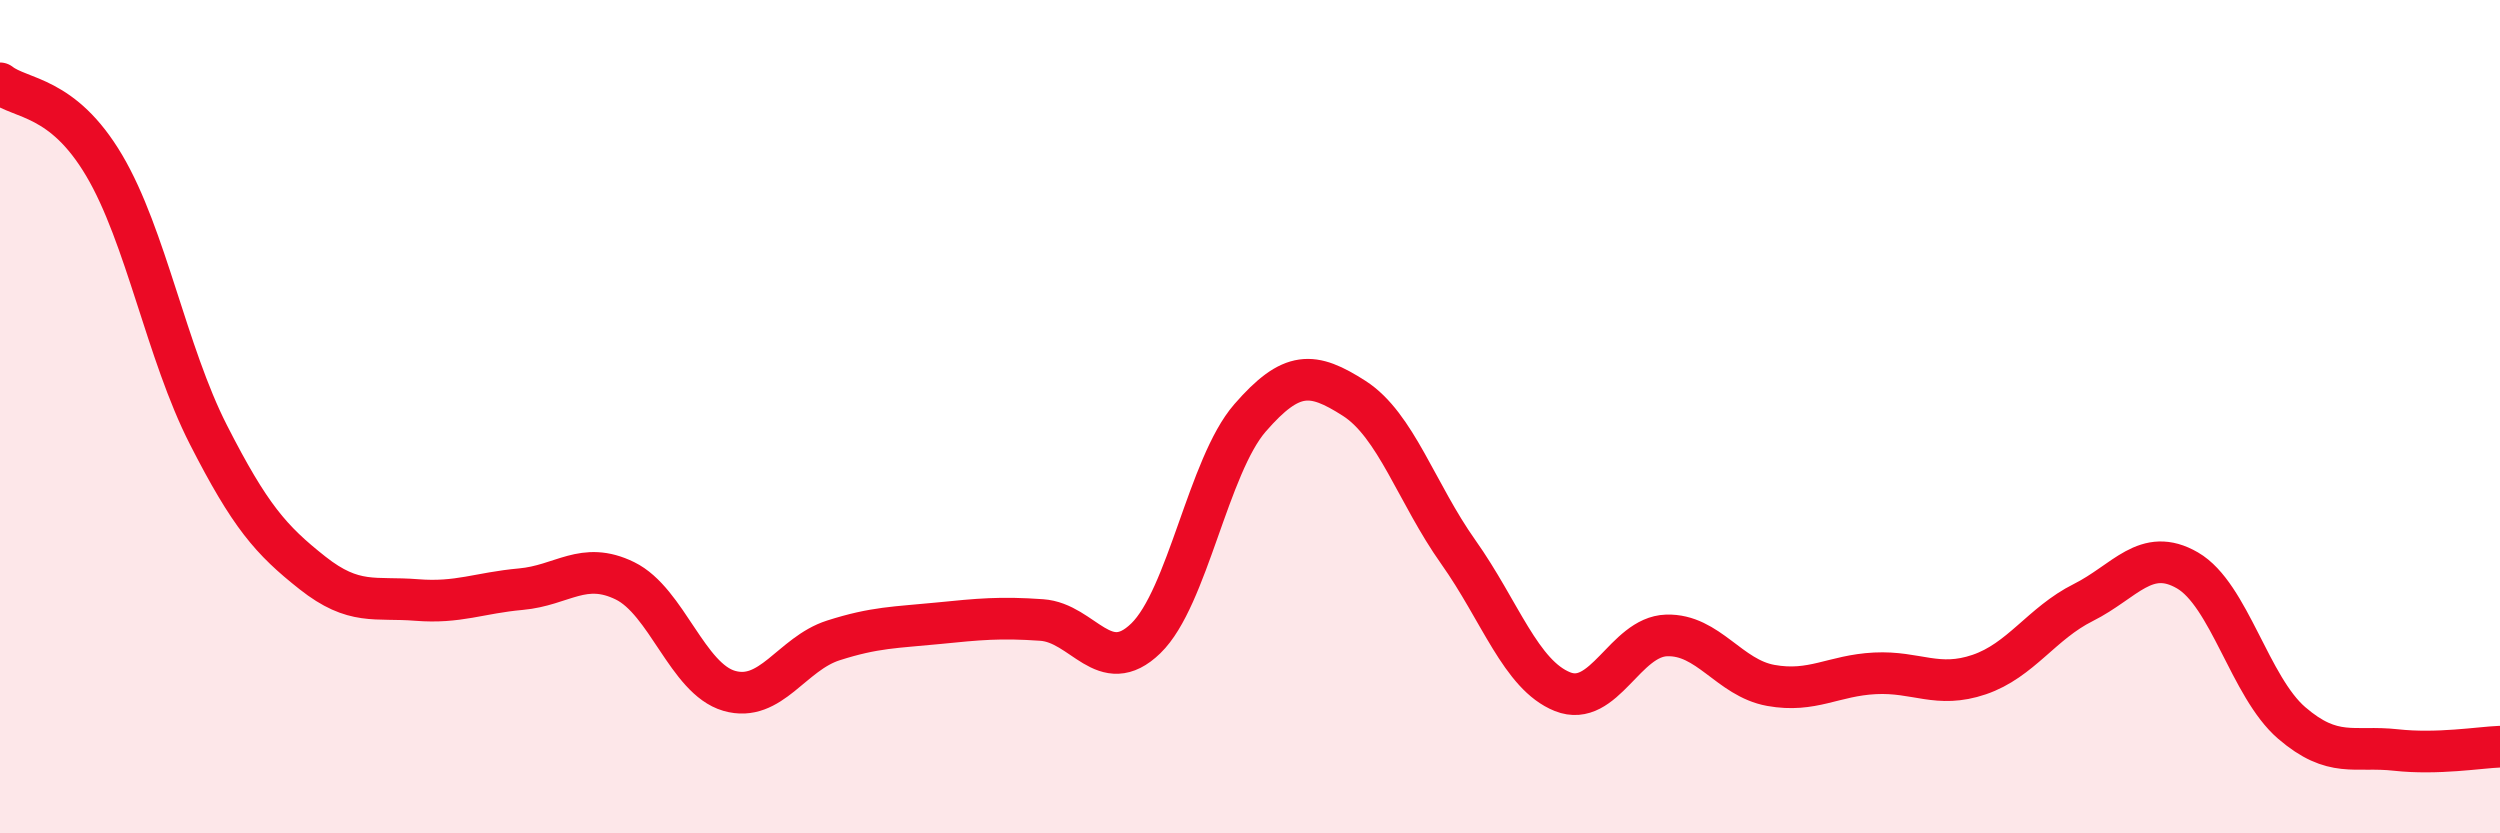
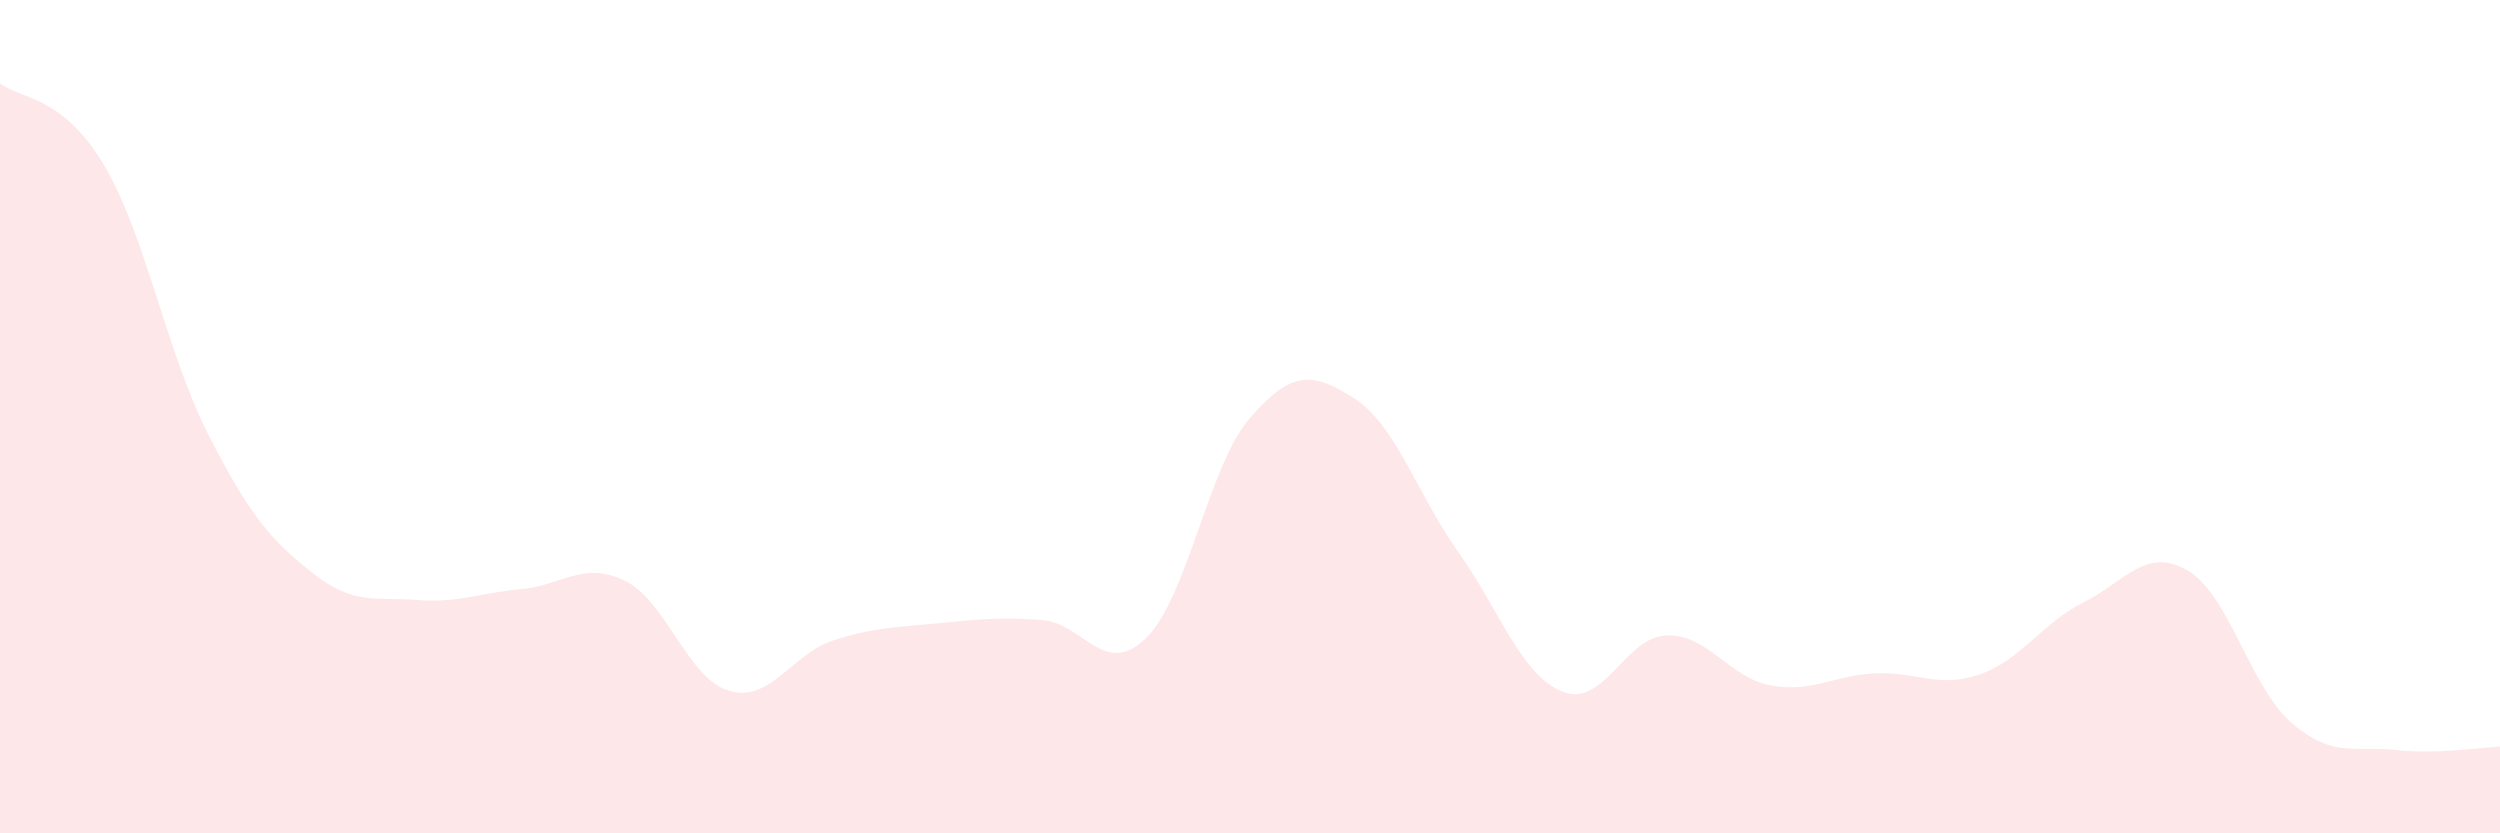
<svg xmlns="http://www.w3.org/2000/svg" width="60" height="20" viewBox="0 0 60 20">
  <path d="M 0,2 C 0.5,2.39 1.5,2.28 2.5,3.97 C 3.5,5.66 4,8.47 5,10.43 C 6,12.39 6.5,12.96 7.5,13.75 C 8.5,14.54 9,14.32 10,14.4 C 11,14.48 11.5,14.23 12.5,14.14 C 13.5,14.05 14,13.45 15,13.94 C 16,14.43 16.5,16.29 17.5,16.58 C 18.5,16.87 19,15.69 20,15.37 C 21,15.05 21.5,15.06 22.5,14.96 C 23.5,14.86 24,14.81 25,14.88 C 26,14.95 26.5,16.29 27.5,15.32 C 28.5,14.35 29,11.18 30,10.03 C 31,8.88 31.5,8.92 32.5,9.56 C 33.5,10.2 34,11.84 35,13.25 C 36,14.66 36.5,16.2 37.5,16.6 C 38.5,17 39,15.28 40,15.25 C 41,15.22 41.5,16.27 42.5,16.45 C 43.5,16.63 44,16.21 45,16.16 C 46,16.11 46.5,16.53 47.5,16.19 C 48.5,15.85 49,14.96 50,14.46 C 51,13.96 51.5,13.11 52.5,13.69 C 53.5,14.27 54,16.49 55,17.35 C 56,18.21 56.5,17.89 57.5,18 C 58.5,18.11 59.5,17.94 60,17.92L60 20L0 20Z" fill="#EB0A25" opacity="0.1" stroke-linecap="round" stroke-linejoin="round" />
-   <path d="M 0,2 C 0.5,2.39 1.5,2.28 2.5,3.97 C 3.5,5.66 4,8.47 5,10.43 C 6,12.39 6.5,12.96 7.5,13.75 C 8.5,14.54 9,14.32 10,14.4 C 11,14.48 11.5,14.23 12.5,14.14 C 13.5,14.05 14,13.45 15,13.94 C 16,14.43 16.5,16.29 17.5,16.58 C 18.5,16.87 19,15.69 20,15.37 C 21,15.05 21.5,15.06 22.5,14.96 C 23.5,14.86 24,14.81 25,14.88 C 26,14.95 26.5,16.29 27.5,15.32 C 28.5,14.35 29,11.18 30,10.03 C 31,8.88 31.5,8.92 32.5,9.56 C 33.5,10.2 34,11.84 35,13.25 C 36,14.66 36.5,16.2 37.5,16.6 C 38.5,17 39,15.28 40,15.25 C 41,15.22 41.5,16.27 42.5,16.45 C 43.5,16.63 44,16.21 45,16.16 C 46,16.11 46.5,16.53 47.5,16.19 C 48.5,15.85 49,14.96 50,14.46 C 51,13.96 51.5,13.11 52.5,13.69 C 53.5,14.27 54,16.49 55,17.35 C 56,18.21 56.5,17.89 57.5,18 C 58.5,18.11 59.5,17.94 60,17.92" stroke="#EB0A25" stroke-width="1" fill="none" stroke-linecap="round" stroke-linejoin="round" />
</svg>